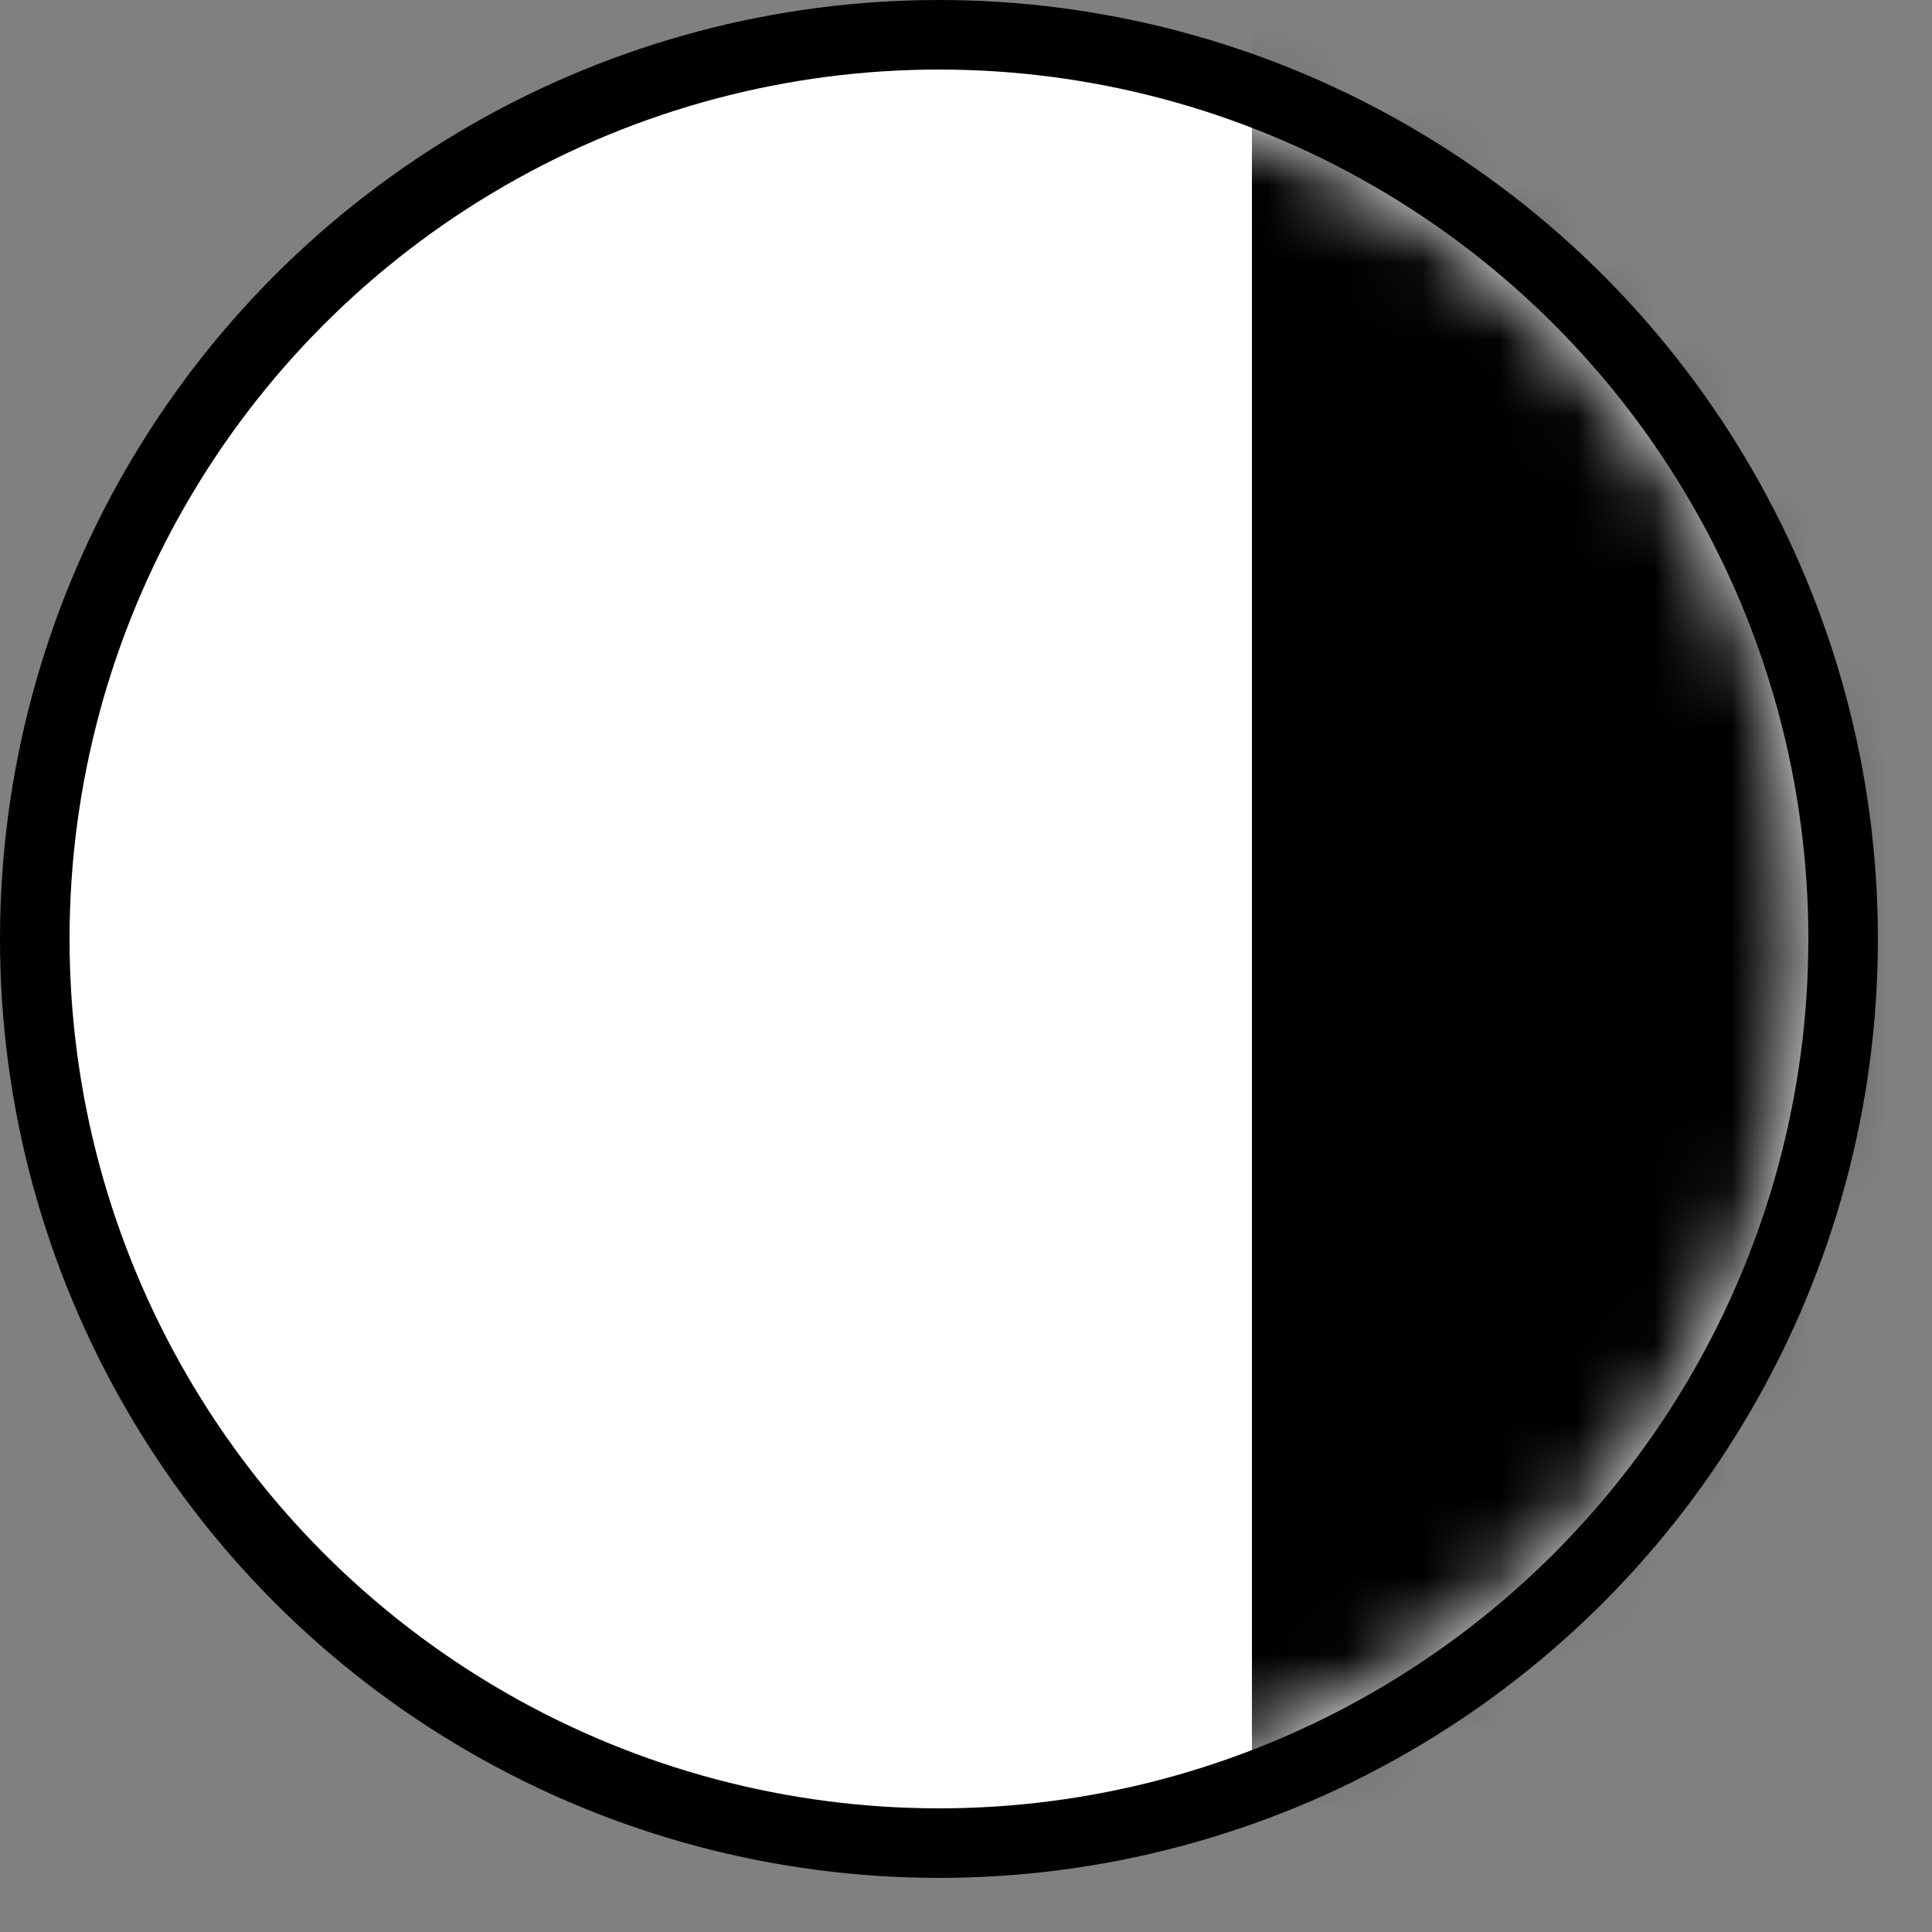
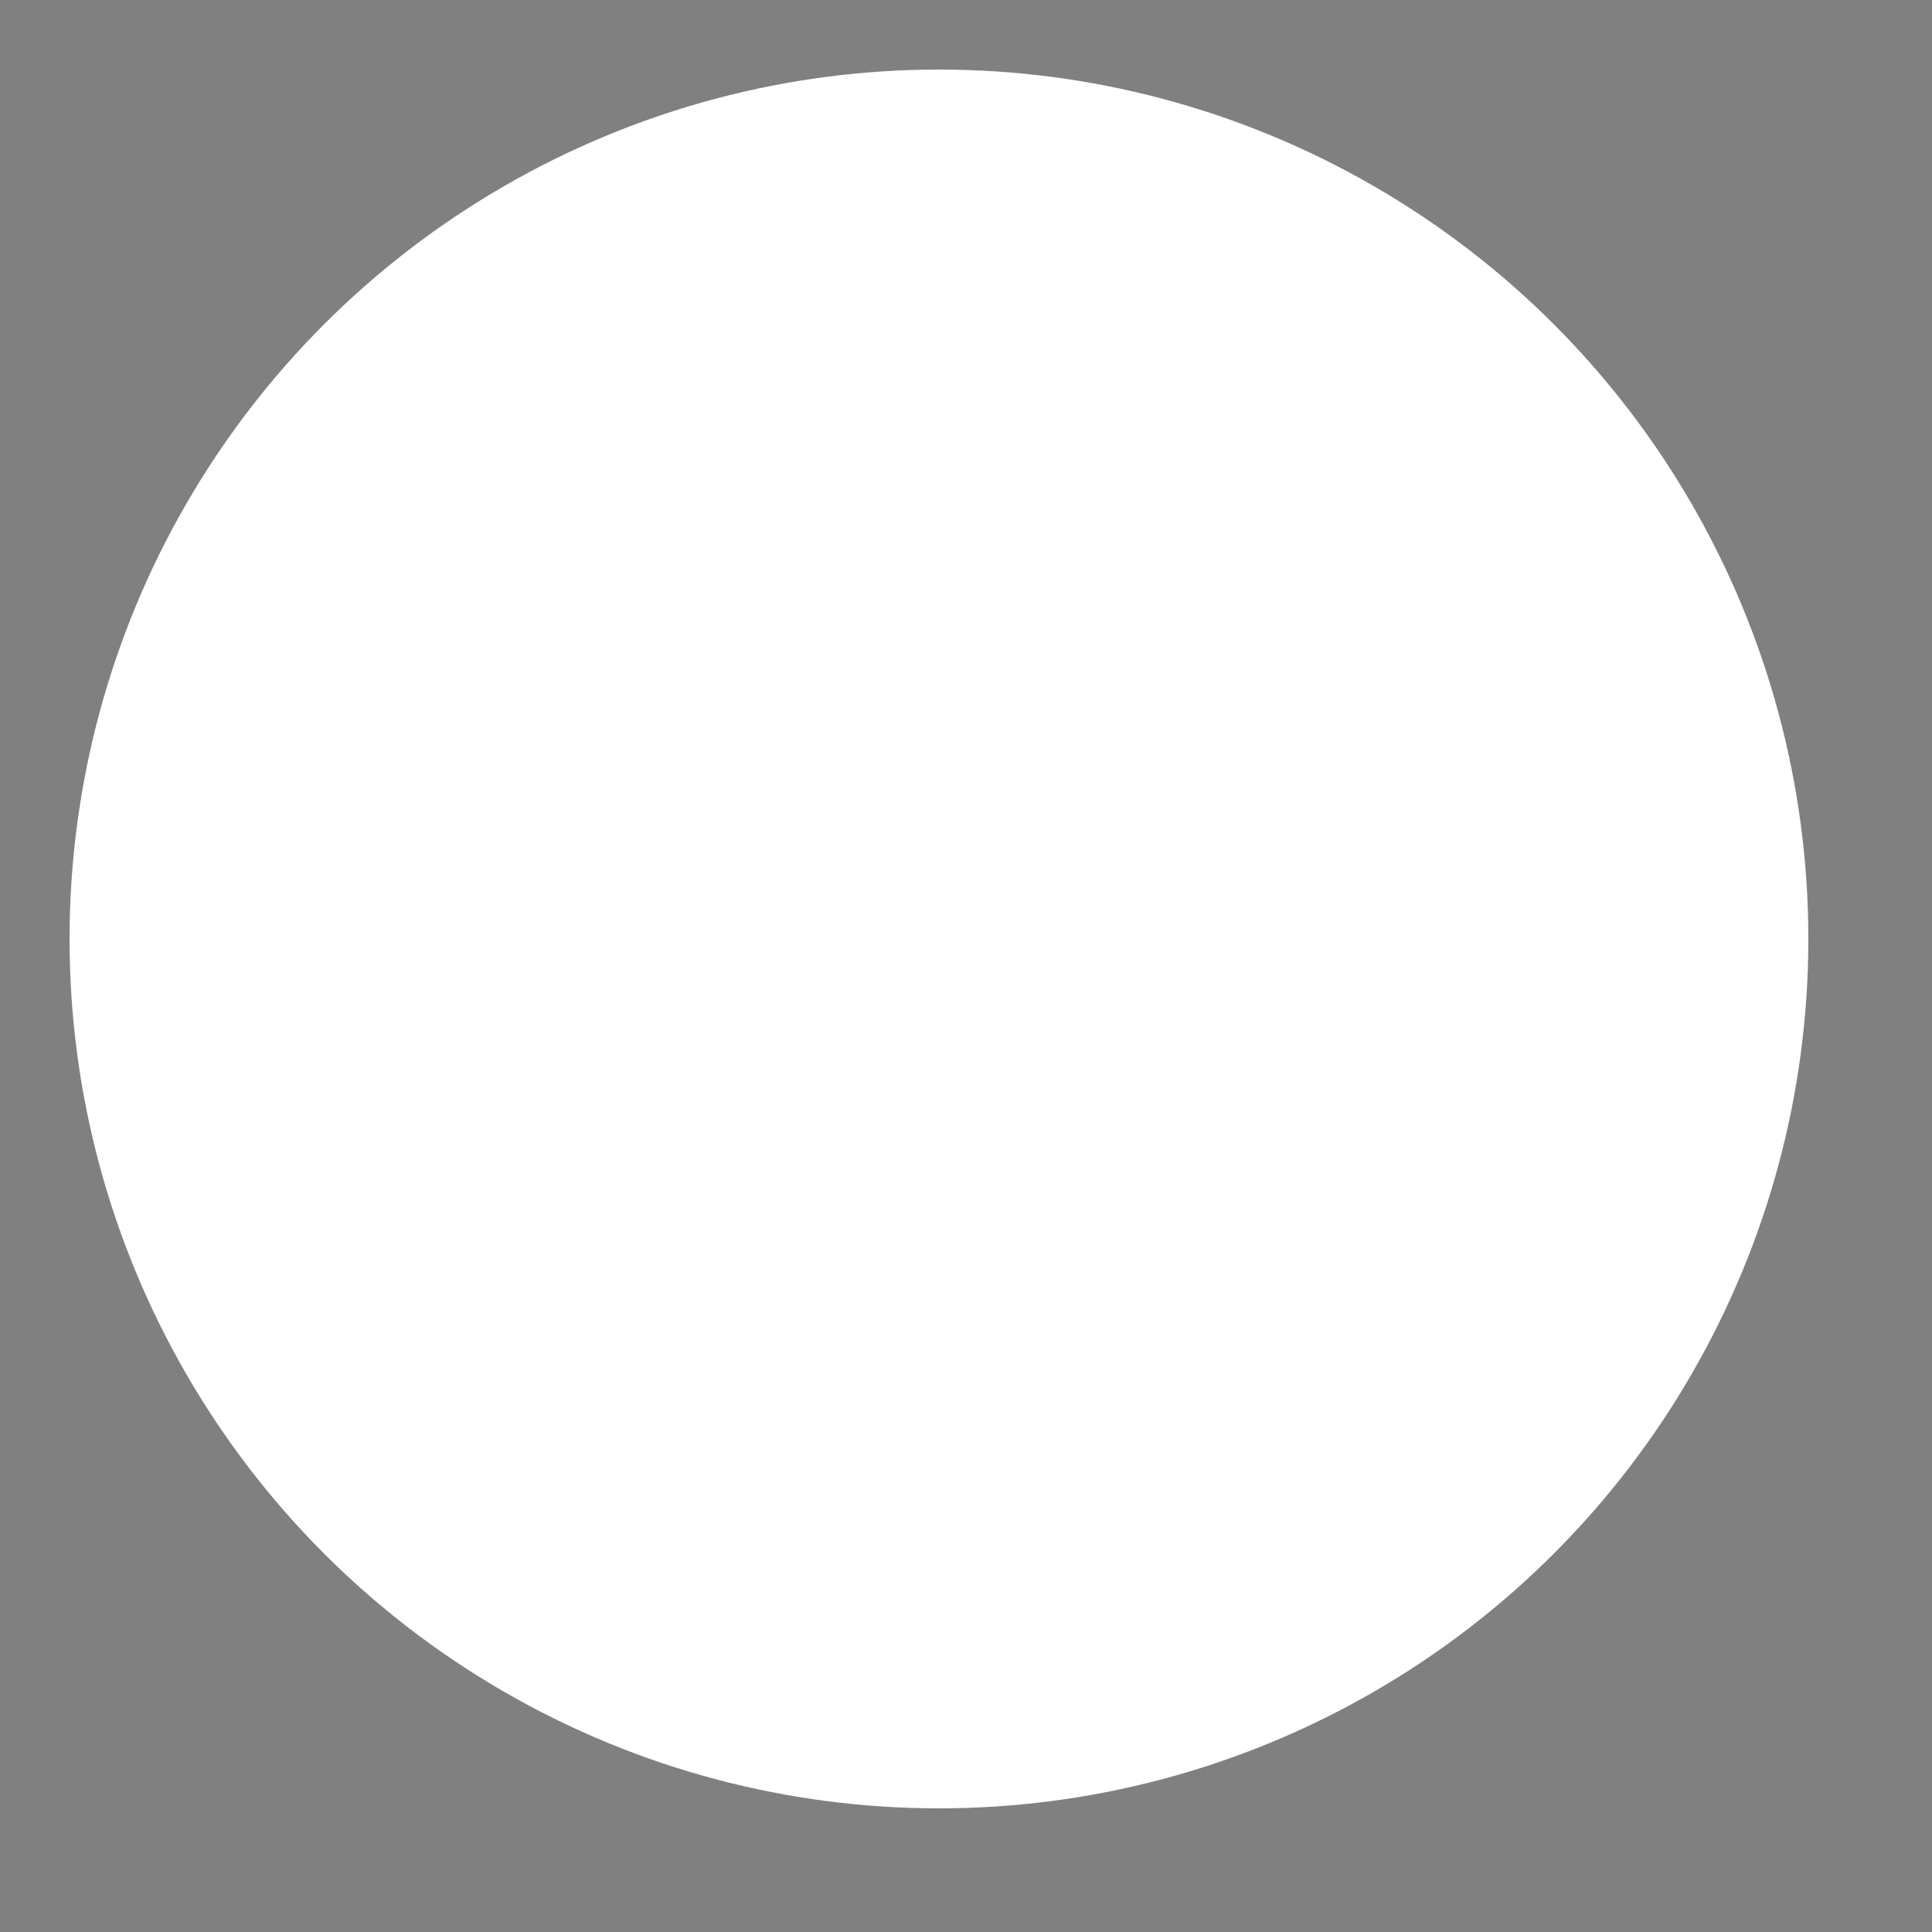
<svg xmlns="http://www.w3.org/2000/svg" xmlns:xlink="http://www.w3.org/1999/xlink" width="25" height="25" viewBox="0 0 25 25">
  <rect x="0" y="0" width="25" height="25" fill="#808080" stroke="none" />
  <defs>
    <circle id="prefix__a" cx="11.25" cy="11.25" r="11.25" />
  </defs>
  <g fill="none" fill-rule="evenodd">
-     <circle cx="12.15" cy="12.15" r="12.15" fill="#000" />
    <g transform="translate(.9 .9)">
      <mask id="prefix__b" fill="#fff">
        <use xlink:href="#prefix__a" />
      </mask>
      <use fill="#FFF" xlink:href="#prefix__a" />
-       <path fill="#000" d="M15.3 -0.9H25.83V25.83H15.3z" mask="url(#prefix__b)" />
    </g>
  </g>
</svg>